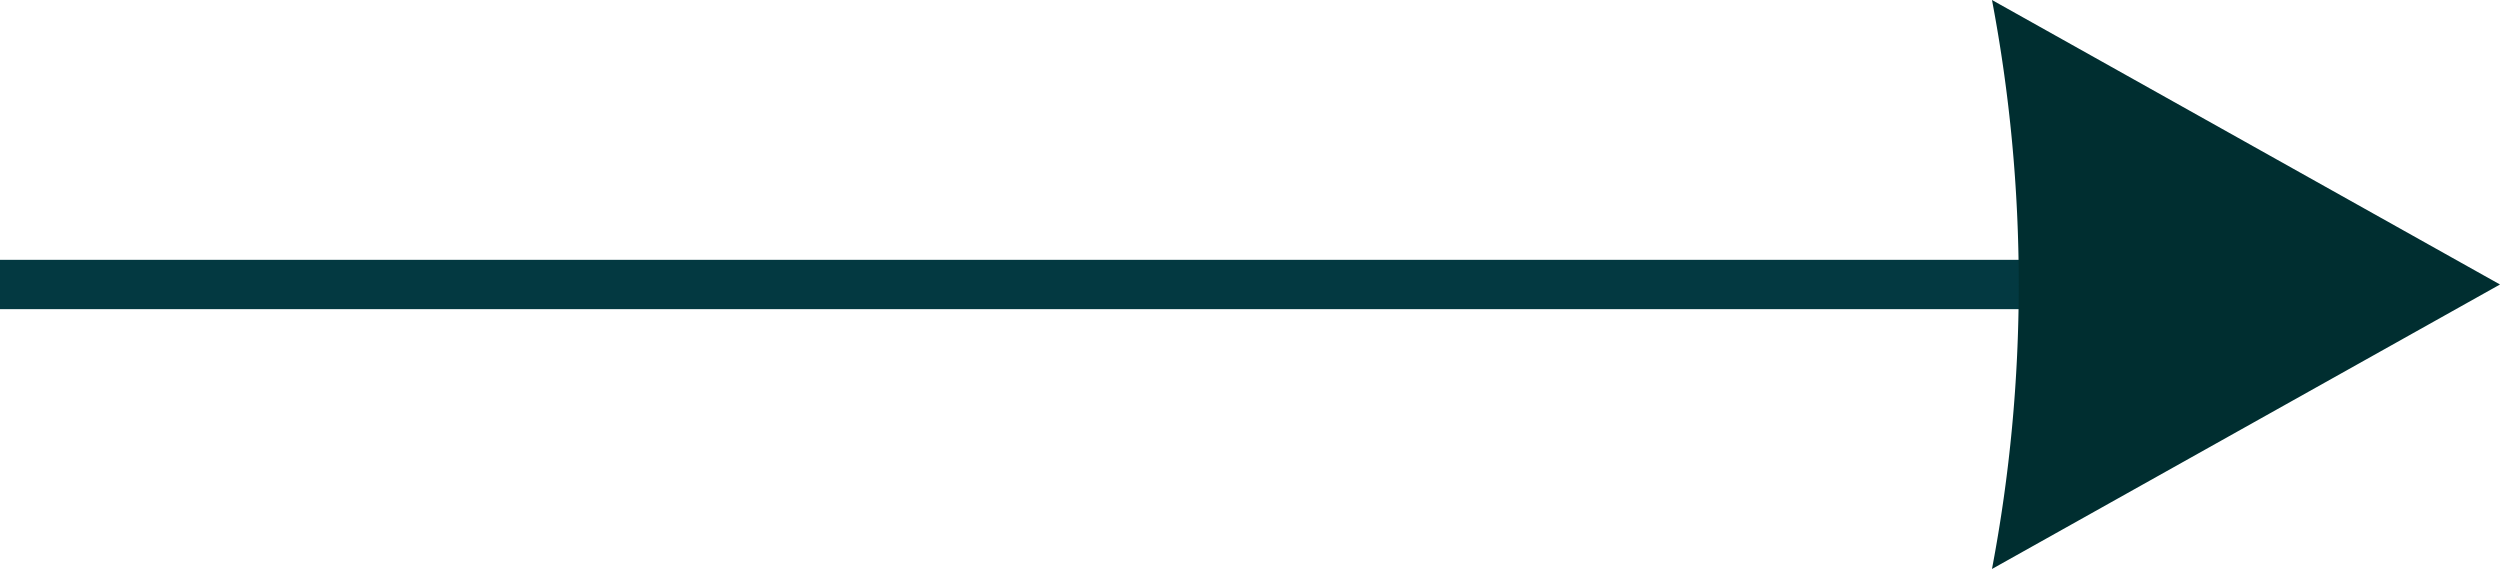
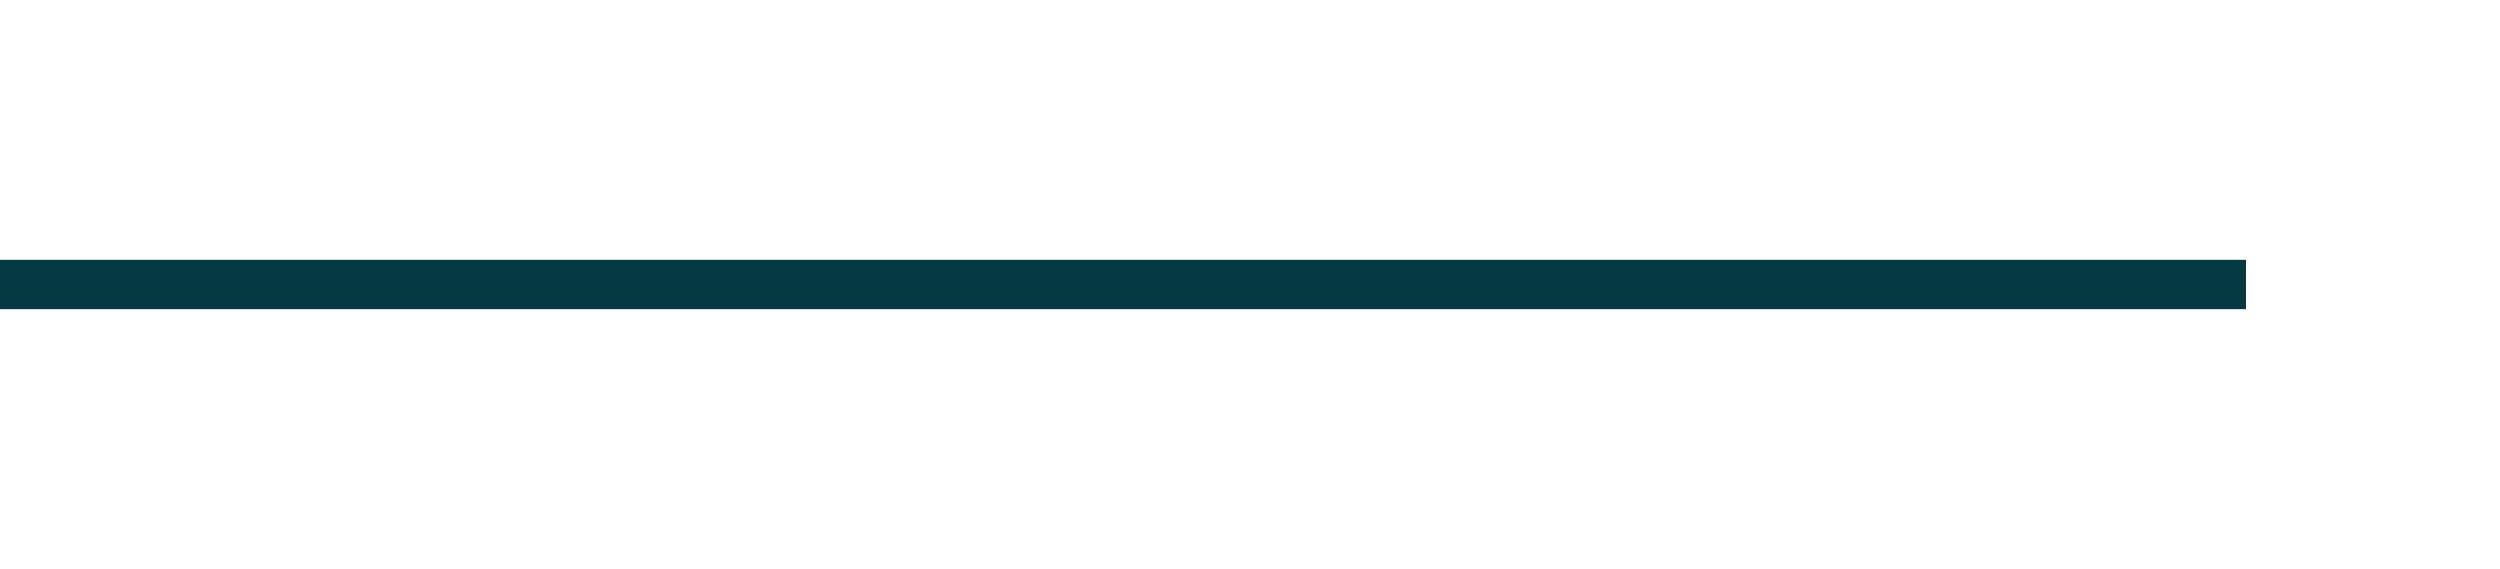
<svg xmlns="http://www.w3.org/2000/svg" width="50.687" height="11.536" viewBox="0 0 50.687 11.536">
  <defs>
    <clipPath id="clip-path">
-       <rect id="Rectangle_5" data-name="Rectangle 5" width="11.536" height="10.3" fill="none" />
-     </clipPath>
+       </clipPath>
  </defs>
  <g id="Group_596" data-name="Group 596" transform="translate(-535.313 -1177.732)">
    <path id="Path_121" data-name="Path 121" d="M598.394,1183.5H552.857" transform="translate(-17.544)" fill="none" stroke="#033941" stroke-width="1" />
    <g id="Group_51" data-name="Group 51" transform="translate(575.7 1189.268) rotate(-90)">
      <g id="Group_4" data-name="Group 4" transform="translate(0 0)" clip-path="url(#clip-path)">
-         <path id="Path_42" data-name="Path 42" d="M0,0,5.768,10.3,11.536,0A30.92,30.92,0,0,1,0,0" transform="translate(0 0)" fill="#002e30" />
-       </g>
+         </g>
    </g>
  </g>
</svg>